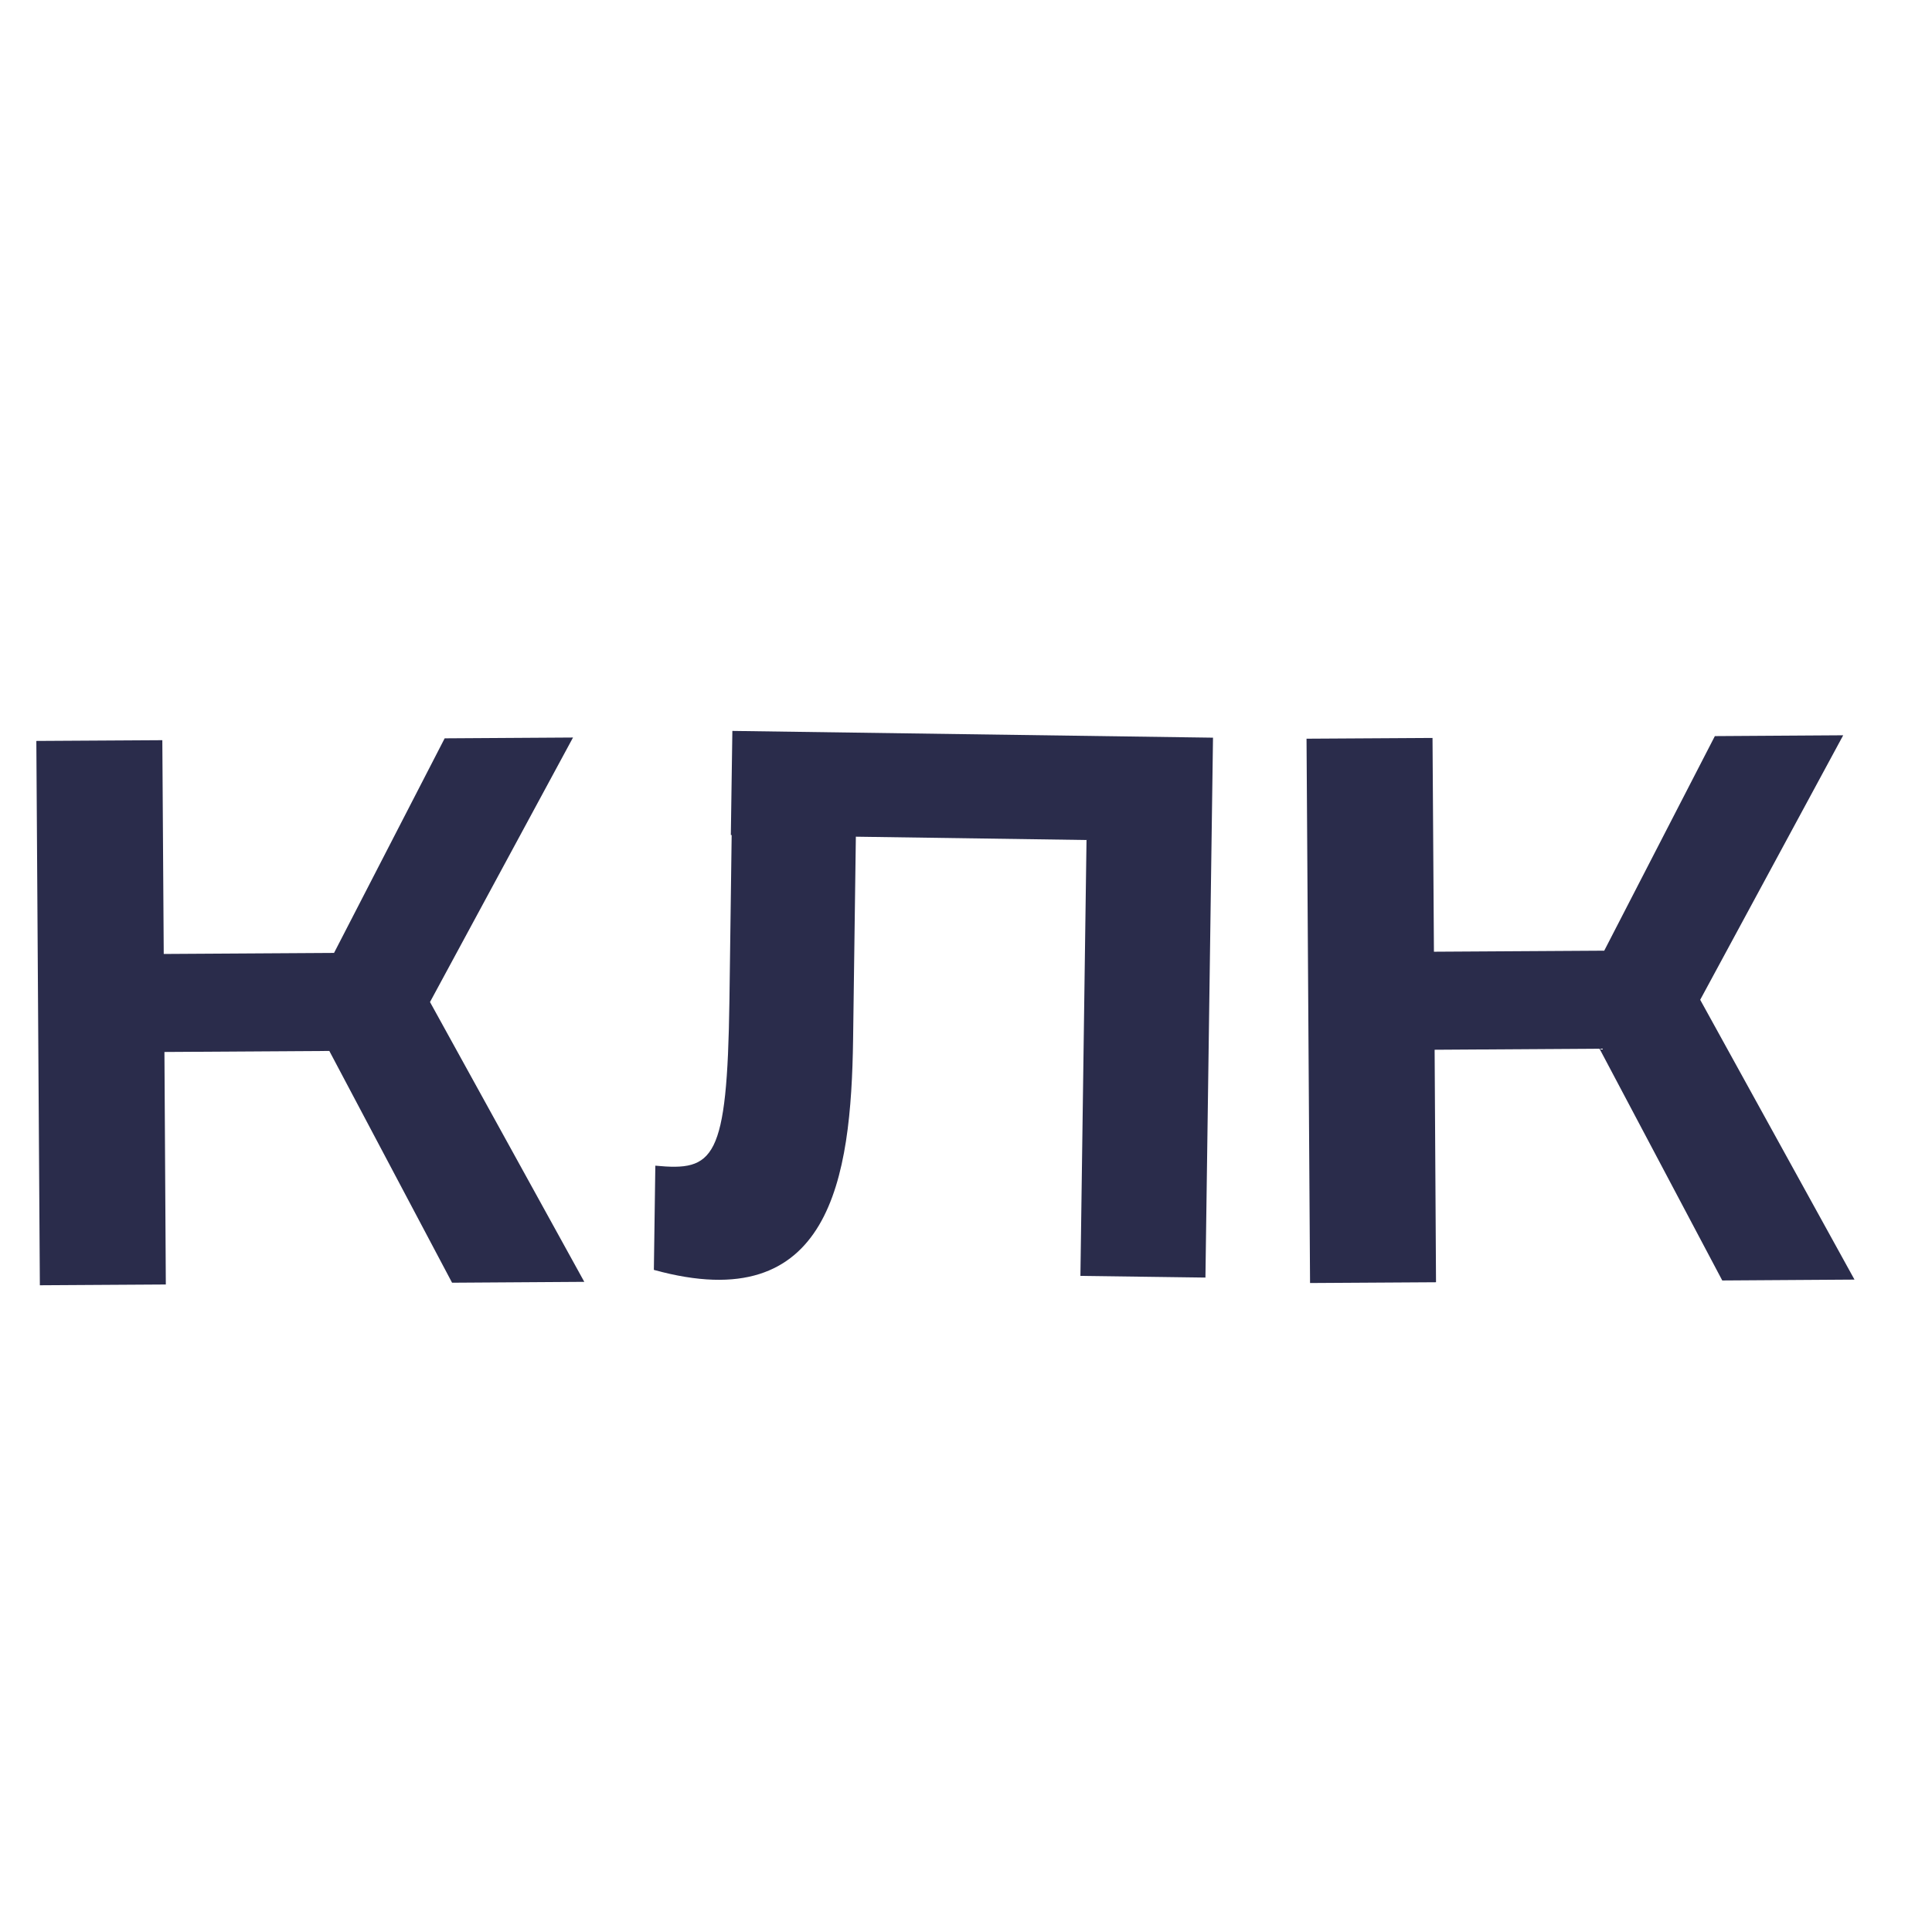
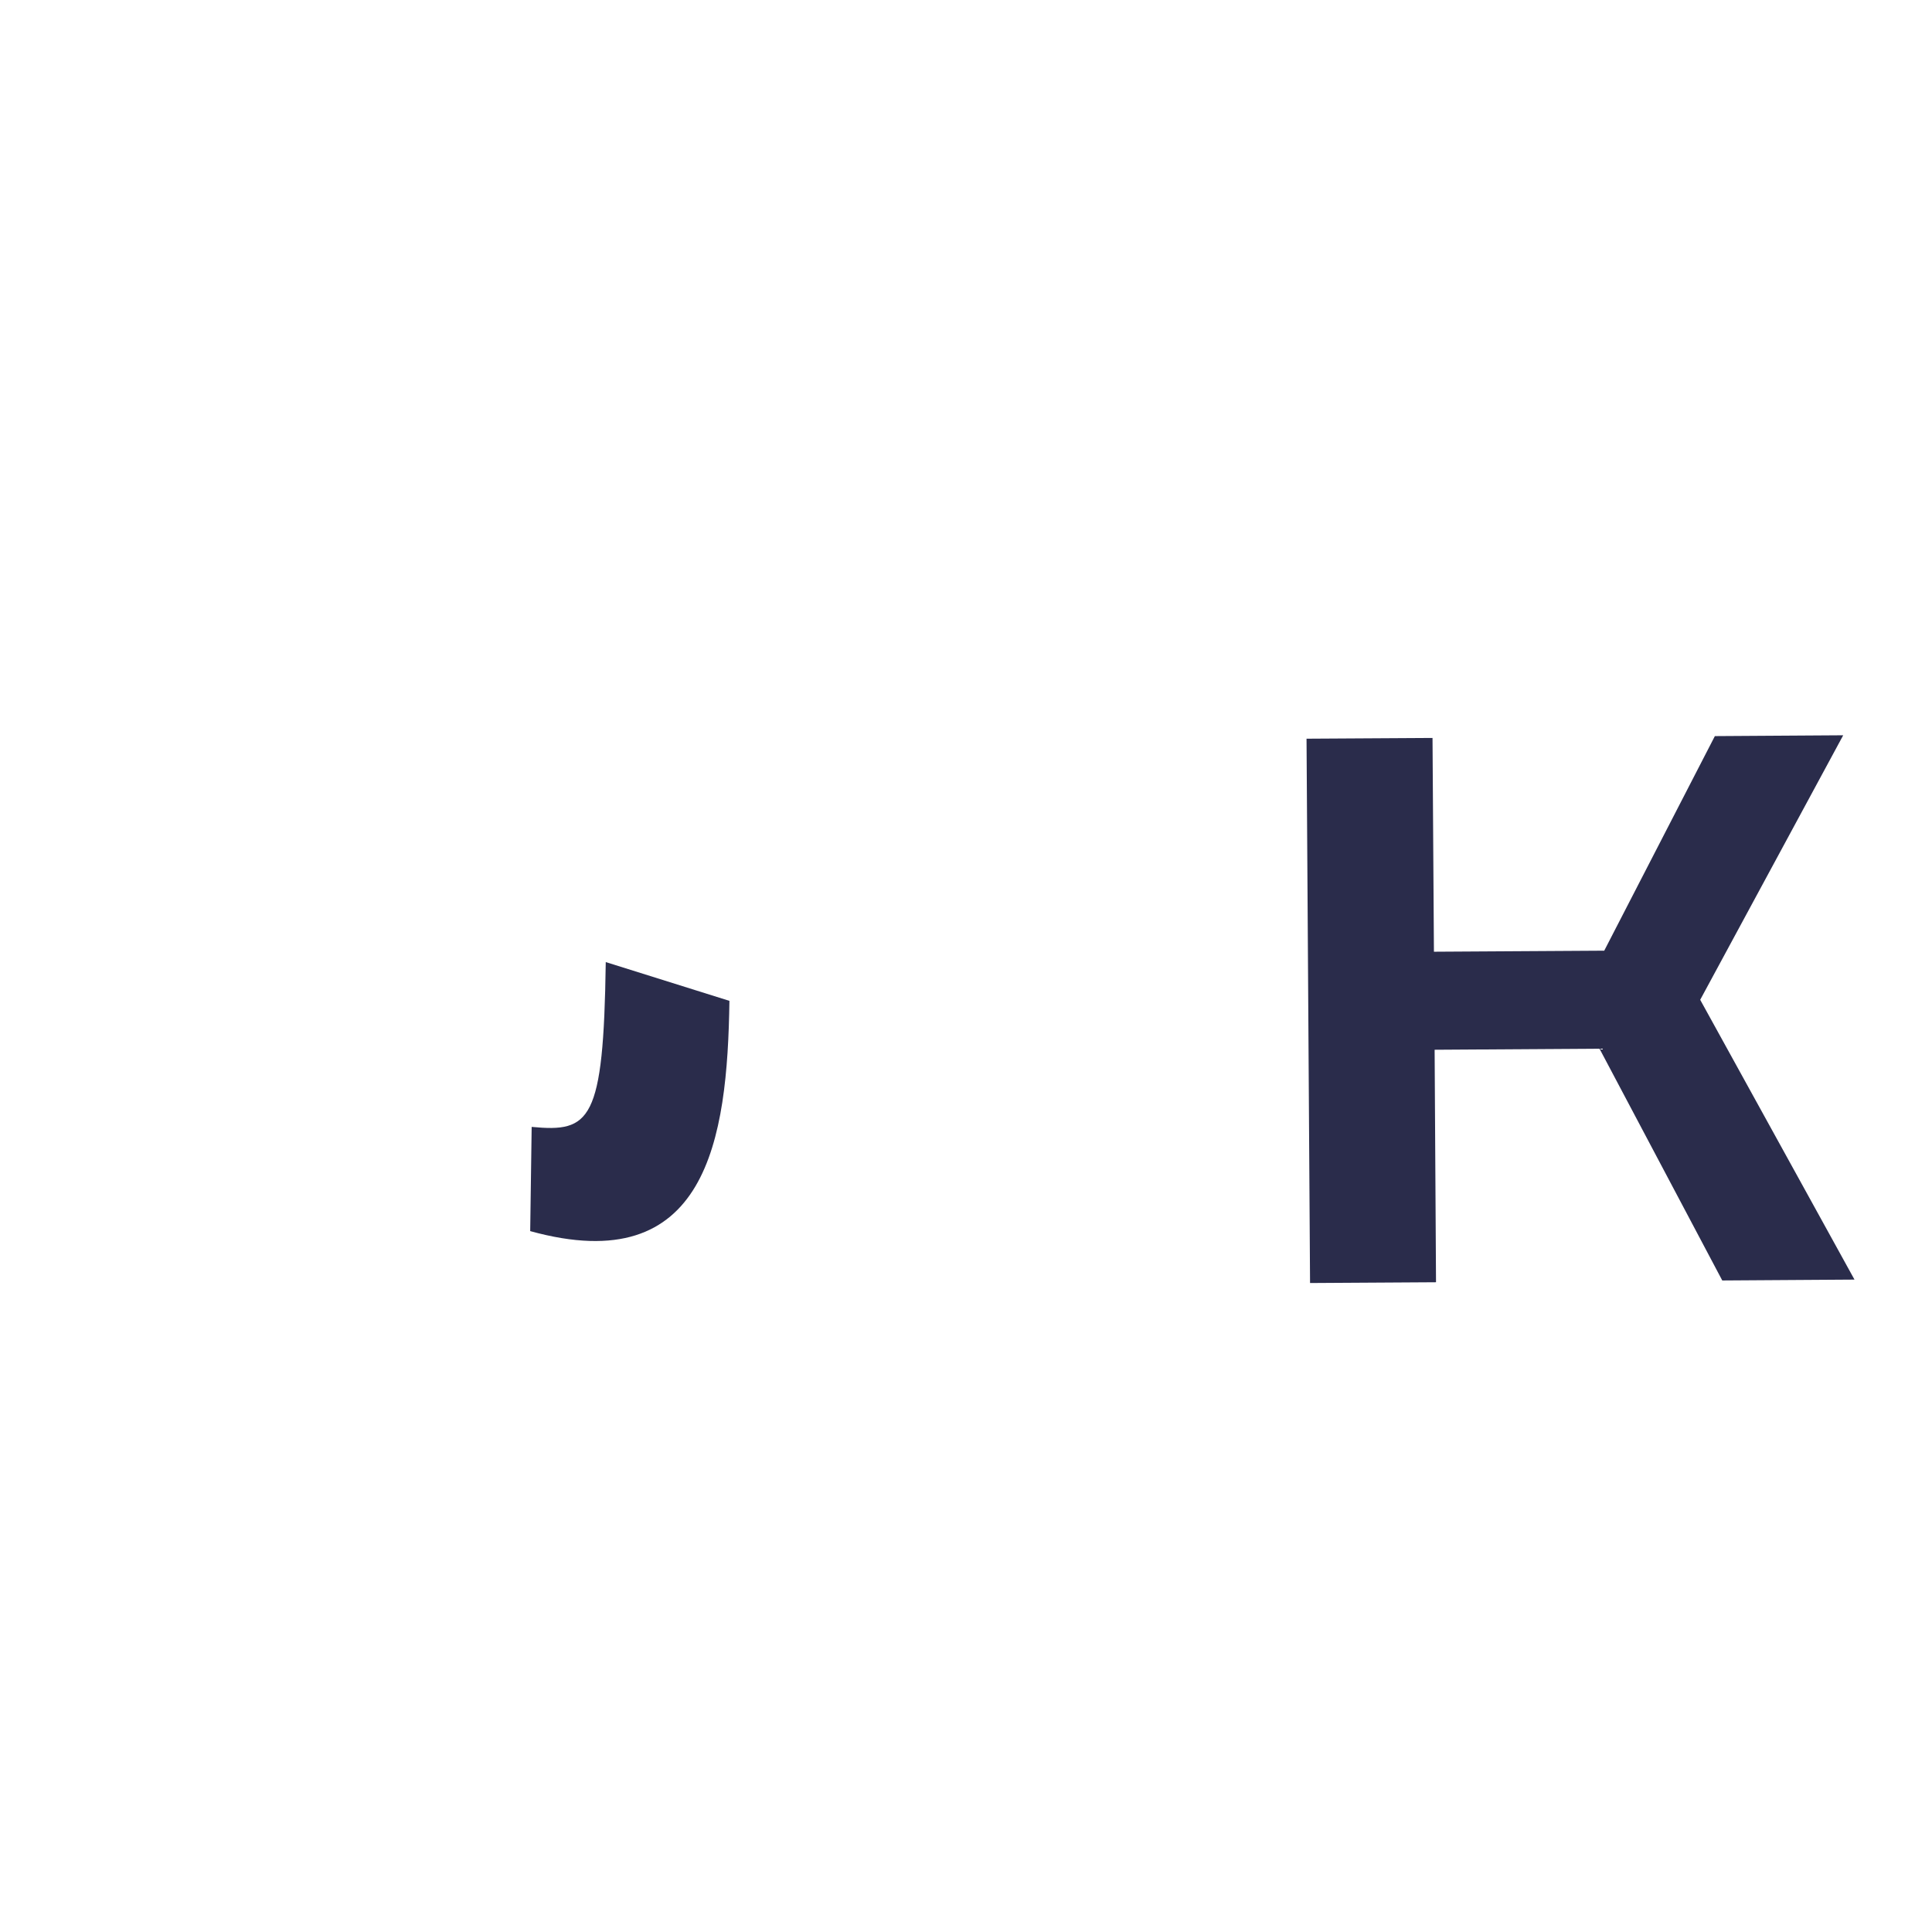
<svg xmlns="http://www.w3.org/2000/svg" xml:space="preserve" width="10mm" height="10mm" version="1.1" style="shape-rendering:geometricPrecision; text-rendering:geometricPrecision; image-rendering:optimizeQuality; fill-rule:evenodd; clip-rule:evenodd" viewBox="0 0 1000 1000">
  <defs>
    <style type="text/css"> .fil0 {fill:#2A2C4B;fill-rule:nonzero} </style>
  </defs>
  <g id="Слой_x0020_1">
-     <polygon class="fil0" points="18.81,383.51 84.02,383.12 84.75,493.77 172.9,493.23 230.16,382.16 296.59,381.74 222.57,518.65 302.43,663.48 233.99,663.93 170.46,543.97 85.11,544.5 85.83,664.85 20.63,665.25 " />
-     <path class="fil0" d="M377.55 518.04l1.16 -85.82 -0.43 -0.02 0.79 -53.88 248.78 3.5 -3.92 279.45 -64.71 -0.87 3.16 -225.61 -119.39 -1.72 -1.43 105.04c-1.03,71.94 -11.62,144.45 -103.12,119.18l0.76 -53.94c30.32,2.89 37.2,-2.67 38.35,-85.31z" />
+     <path class="fil0" d="M377.55 518.04c-1.03,71.94 -11.62,144.45 -103.12,119.18l0.76 -53.94c30.32,2.89 37.2,-2.67 38.35,-85.31z" />
    <polygon class="fil0" points="676.26,382.35 741.47,381.96 742.2,492.61 830.35,492.07 887.61,381.01 954.04,380.58 880.02,517.49 959.88,662.32 891.44,662.77 827.91,542.81 742.56,543.35 743.28,663.69 678.08,664.09 " />
  </g>
</svg>